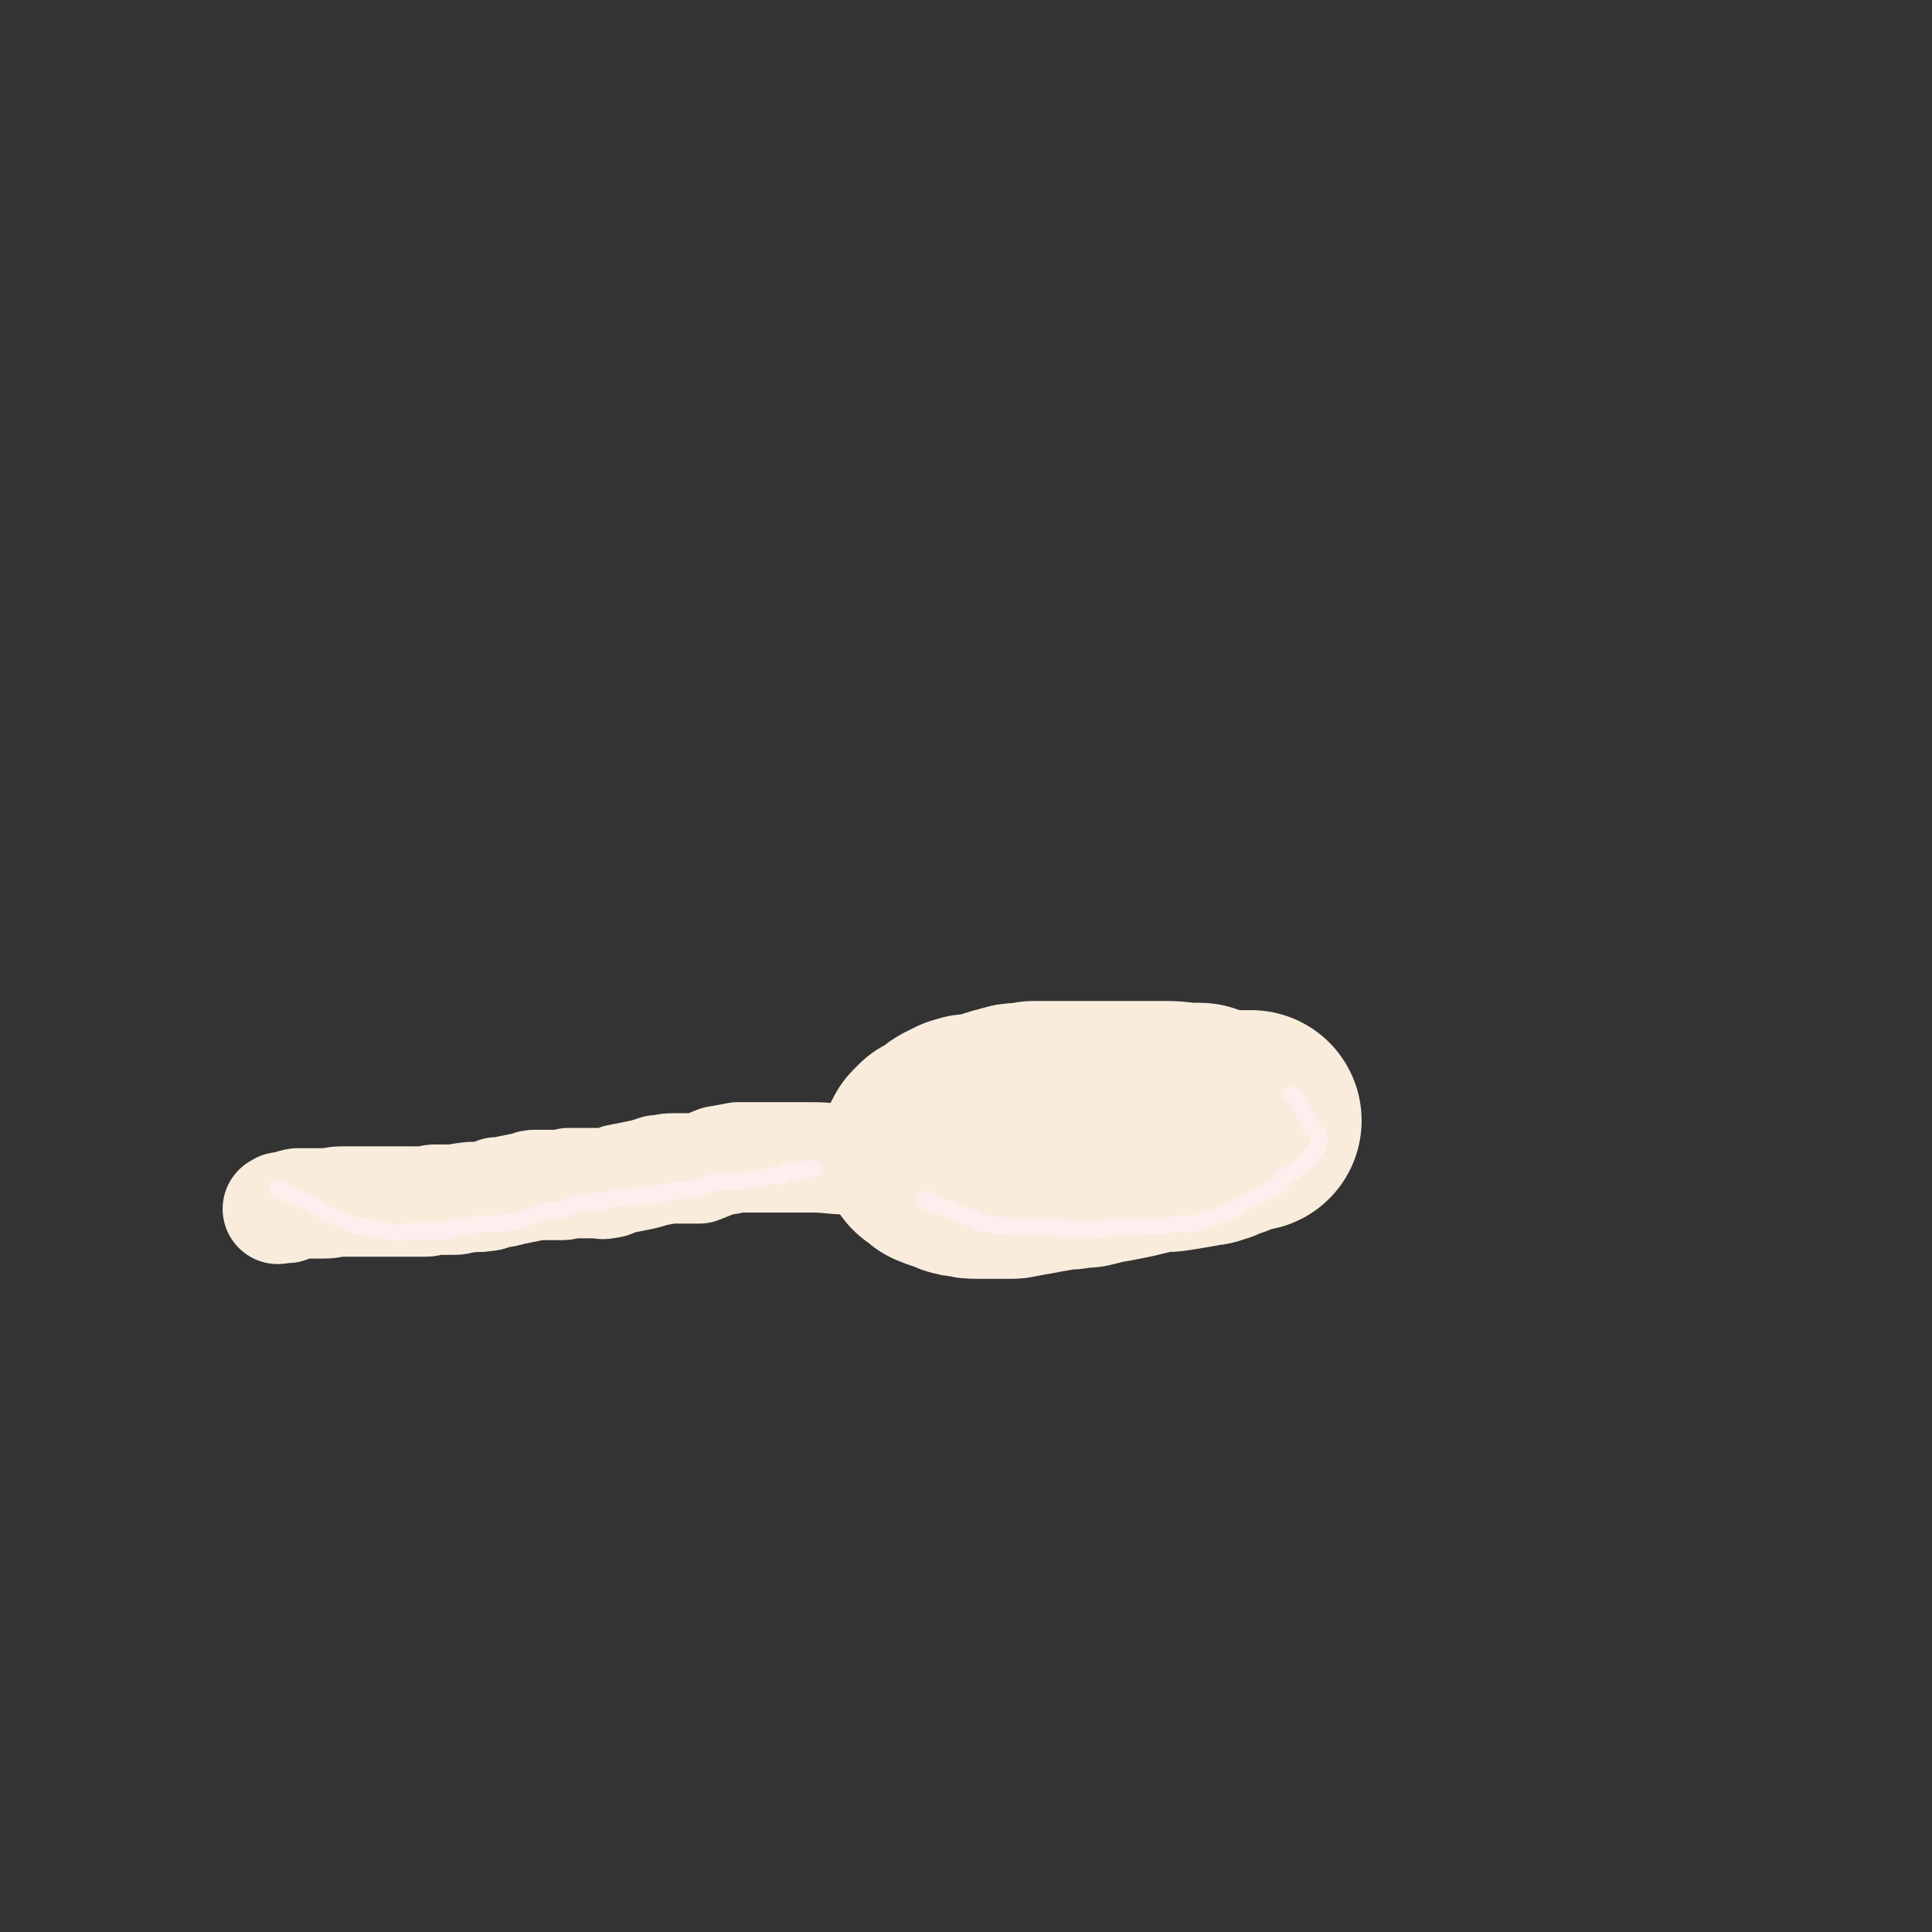
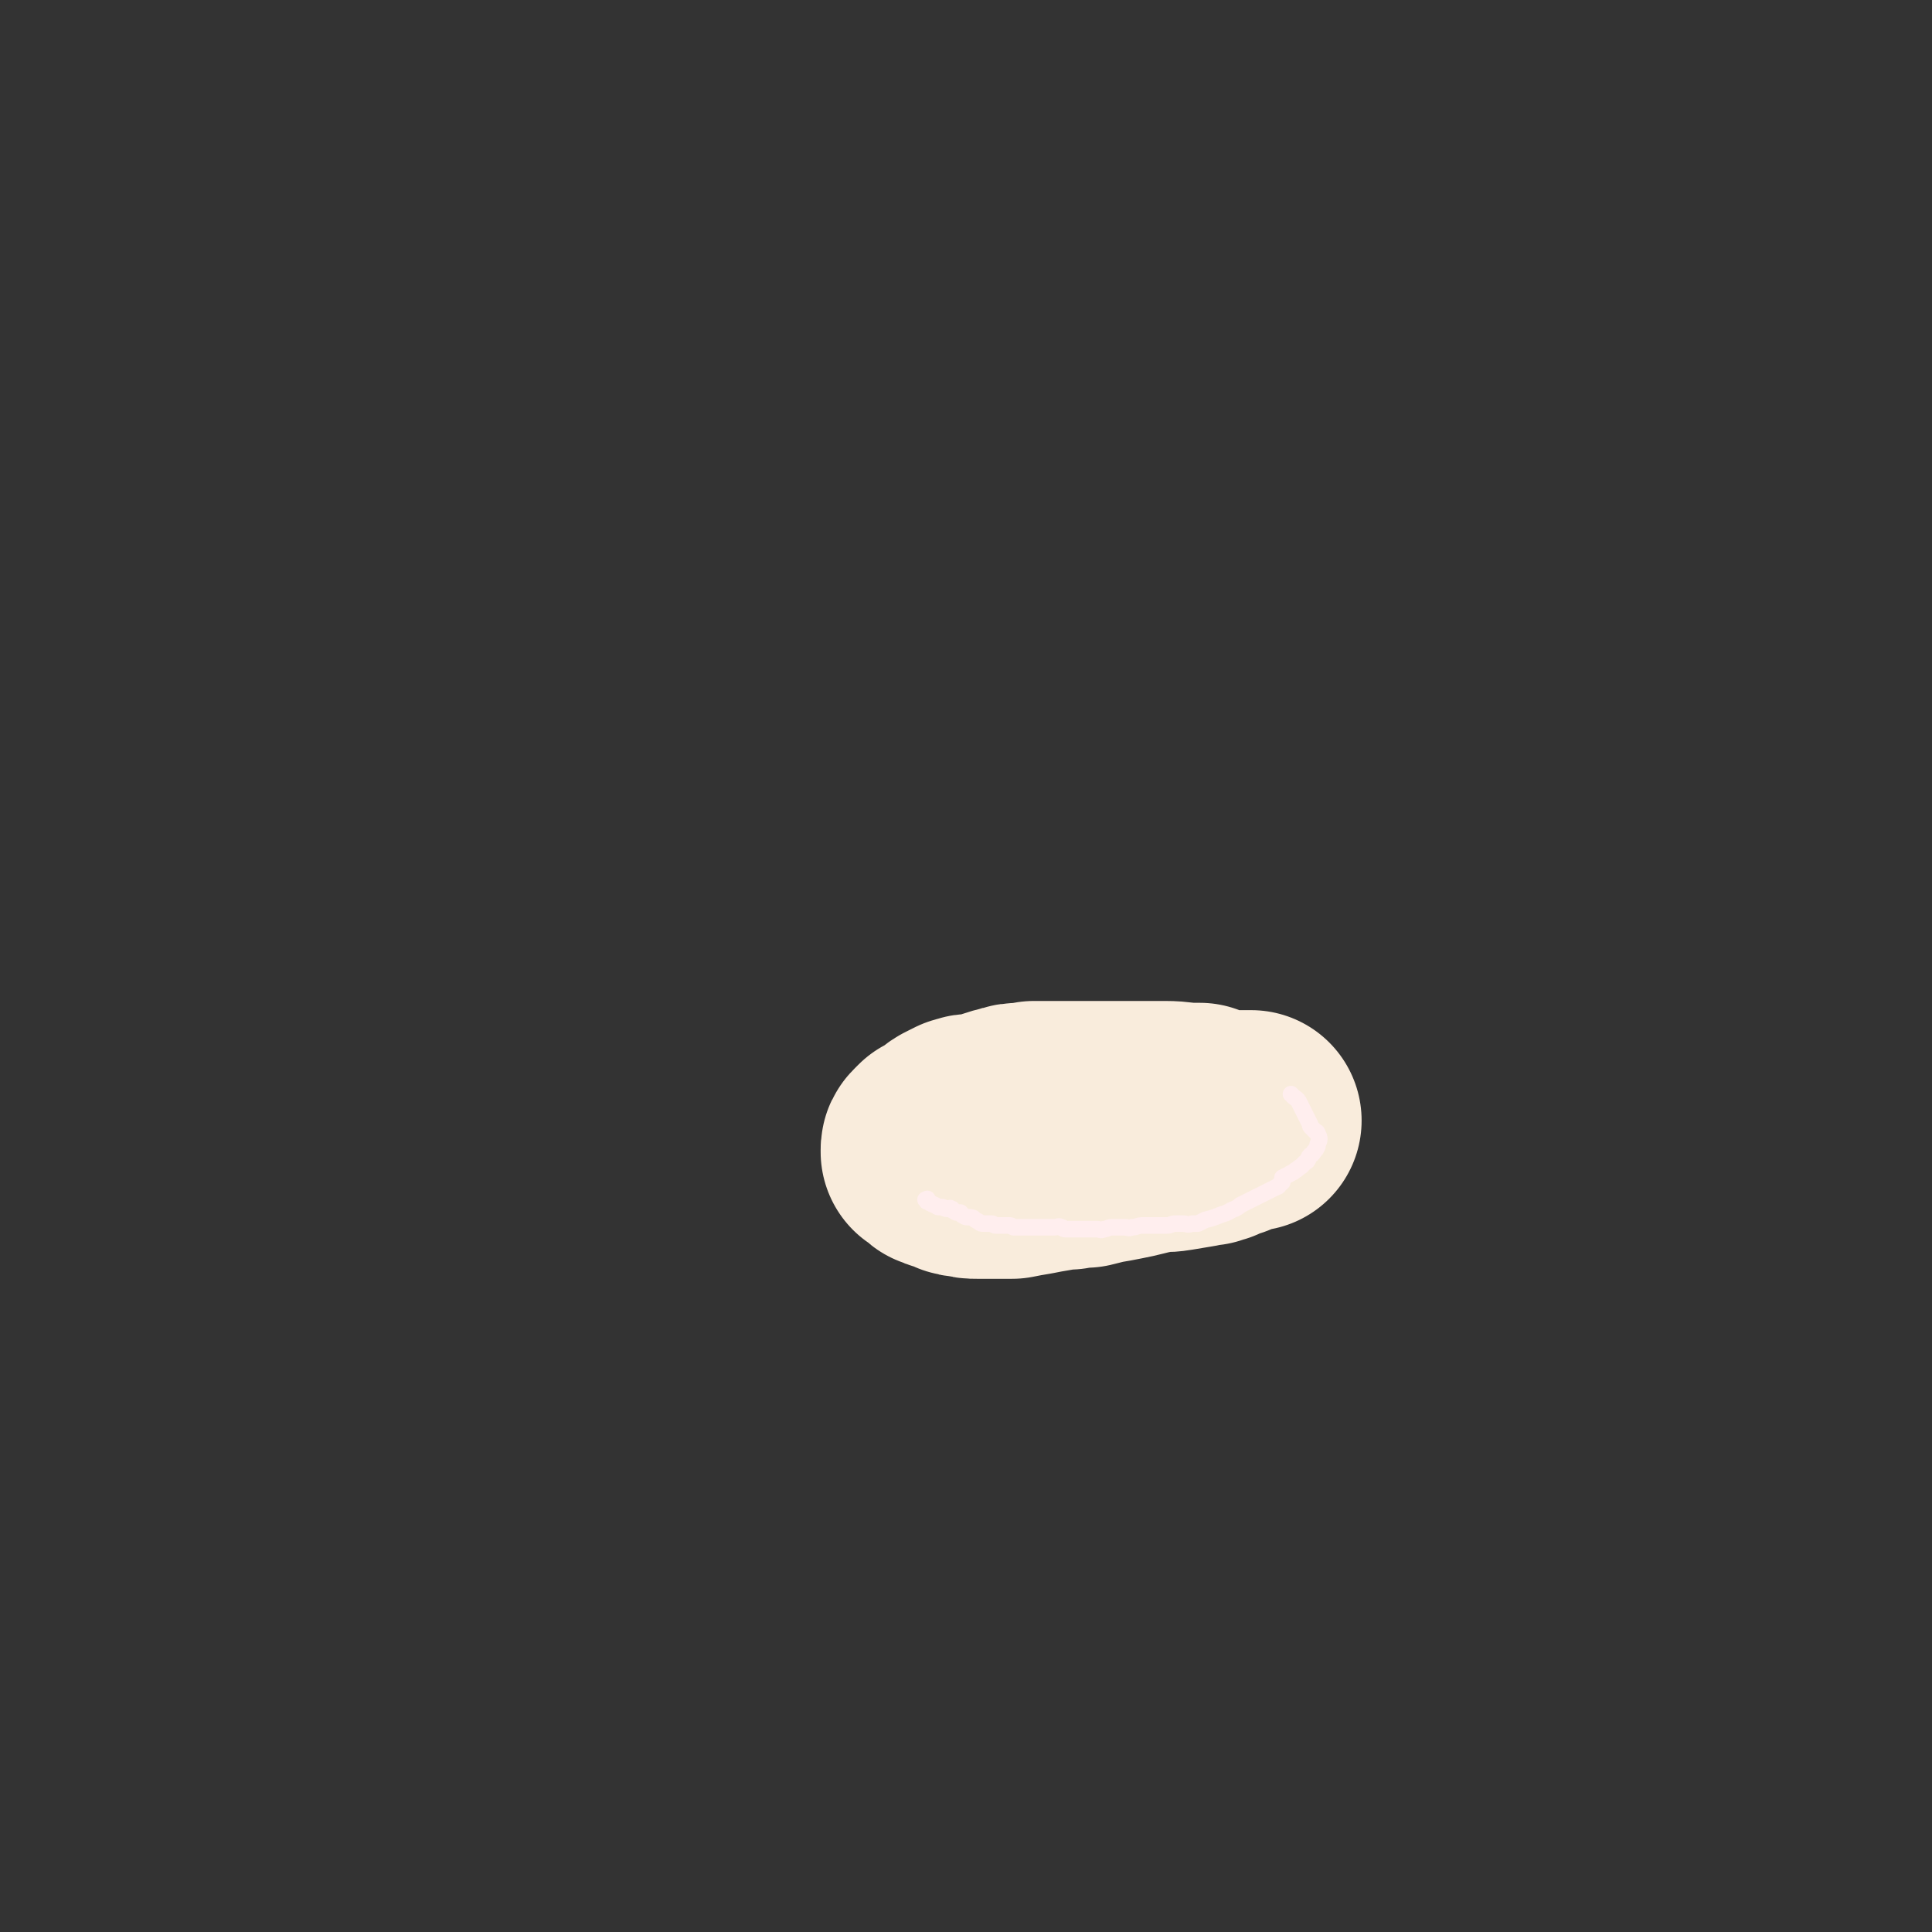
<svg xmlns="http://www.w3.org/2000/svg" viewBox="0 0 1050 1050" version="1.1">
  <rect x="0" y="0" width="1050" height="1050" fill="#333333" stroke="none" />
  <g fill="none" stroke="rgb(249,236,220)" stroke-width="120" stroke-linecap="round" stroke-linejoin="round">
    <path d="M654,607c-1,-1 -1,-1 -1,-1 -1,-1 -1,-1 -1,-1 -1,0 -1,0 -3,0 -8,0 -8,-1 -16,-1 -10,0 -10,0 -20,0 -8,0 -8,0 -16,0 -5,0 -5,0 -10,0 -4,0 -4,0 -9,0 -4,0 -4,0 -8,0 -4,0 -4,0 -8,0 -3,1 -3,1 -6,1 -4,0 -4,0 -7,1 -4,1 -4,1 -7,2 -3,2 -3,2 -6,2 -2,1 -2,1 -4,1 -2,0 -2,0 -4,0 -2,0 -2,1 -4,1 -2,1 -2,1 -4,2 -2,1 -2,1 -3,2 -1,1 -1,1 -2,2 -1,1 -1,1 -2,2 -1,1 -1,1 -2,1 -1,0 -1,0 -2,0 -1,1 -1,1 -2,2 -1,1 -1,1 -1,2 0,0 0,0 0,1 0,0 1,-1 1,-1 1,1 0,1 1,2 1,1 1,1 2,2 1,1 1,1 3,1 1,1 1,1 2,1 3,1 3,1 5,2 2,1 2,1 5,1 3,1 3,1 6,1 3,0 3,0 5,0 4,0 4,0 7,0 3,0 3,0 7,0 5,-1 5,-1 11,-2 5,-1 5,-1 11,-2 4,-1 4,-1 9,-1 5,-1 5,-1 9,-1 4,-1 4,-1 8,-2 6,-1 6,-1 11,-2 5,-1 5,-1 9,-2 4,-1 4,-1 9,-2 5,-1 5,0 11,-1 6,-1 6,-1 12,-2 3,-1 3,-1 6,-1 2,-1 2,-1 3,-1 1,0 1,-1 2,-1 1,-1 1,-1 2,-1 2,-1 2,-1 4,-1 0,-1 0,-1 0,-1 1,-1 1,-1 2,-1 1,0 1,-1 2,-1 1,-1 1,-1 2,-1 1,0 1,0 2,0 1,0 1,0 2,0 1,0 1,0 1,0 1,0 1,0 2,0 0,0 0,0 0,0 " />
  </g>
  <g fill="none" stroke="rgb(249,236,220)" stroke-width="60" stroke-linecap="round" stroke-linejoin="round">
-     <path d="M467,632c-1,-1 -1,-1 -1,-1 -1,-1 -1,-1 -2,-1 -2,0 -2,0 -4,0 -9,0 -9,-1 -19,-1 -5,0 -5,0 -9,0 -8,0 -8,0 -15,0 -8,0 -8,0 -16,0 -5,1 -5,1 -11,2 -5,2 -5,2 -10,4 -4,0 -4,0 -7,0 -4,0 -4,0 -7,0 -5,0 -5,1 -9,1 -6,2 -6,2 -11,3 -5,1 -5,1 -10,2 -3,1 -3,2 -6,2 -3,1 -3,0 -6,0 -3,0 -3,0 -7,0 -4,0 -4,0 -8,0 -2,1 -2,1 -5,1 -2,0 -2,0 -5,0 -4,0 -4,0 -7,0 -3,0 -3,0 -5,1 -5,1 -5,1 -10,2 -3,1 -3,1 -7,1 -3,1 -3,2 -6,2 -5,1 -6,0 -11,1 -3,0 -3,1 -6,1 -5,0 -5,0 -11,0 -2,0 -2,1 -5,1 -4,0 -4,0 -9,0 -3,0 -3,0 -6,0 -3,0 -3,0 -5,0 -3,0 -3,0 -6,0 -2,0 -2,0 -4,0 -2,0 -2,0 -4,0 -2,0 -2,0 -5,0 -3,0 -3,0 -6,0 -5,0 -5,1 -10,1 -2,0 -2,0 -5,0 -2,0 -2,0 -3,0 -3,0 -3,0 -5,0 -2,0 -2,0 -5,1 -1,1 0,1 -1,1 -1,1 -1,0 -2,0 -1,0 -1,0 -2,0 -1,0 -1,1 -2,1 " />
-   </g>
+     </g>
  <g fill="none" stroke="rgb(255,238,238)" stroke-width="9" stroke-linecap="round" stroke-linejoin="round">
    <path d="M703,596c-1,-1 -2,-2 -1,-1 0,0 0,0 1,1 1,1 2,1 3,3 1,2 1,2 2,4 1,2 1,2 2,4 1,2 1,2 2,4 0,1 0,1 1,2 1,1 1,1 2,2 0,0 1,0 1,1 1,2 1,2 1,3 0,2 -1,2 -1,4 -1,2 -1,2 -2,3 -1,2 -1,1 -2,2 -1,1 -1,2 -1,2 -1,2 -1,1 -2,2 -1,1 -1,1 -2,2 -2,1 -2,2 -3,2 -2,2 -2,1 -3,2 -2,1 -2,1 -4,2 0,1 0,1 0,2 0,1 -1,1 -1,1 -1,1 -1,2 -2,2 -2,1 -2,1 -4,2 -2,1 -2,1 -4,2 -4,2 -4,2 -8,4 -2,1 -2,1 -4,2 -1,1 -1,1 -3,2 -3,1 -3,2 -7,3 -5,2 -5,2 -9,3 -2,1 -2,1 -4,2 -2,0 -2,0 -3,0 -3,1 -3,0 -5,0 -2,0 -2,0 -4,0 -3,0 -2,1 -5,1 -2,0 -2,0 -5,0 -1,0 -1,0 -2,0 -2,0 -2,0 -4,0 -1,0 -1,0 -2,0 -3,0 -3,1 -6,1 -2,1 -2,0 -3,0 -2,0 -2,0 -5,0 -1,0 -1,0 -3,0 -2,0 -2,1 -4,1 -2,1 -2,0 -4,0 -2,0 -2,0 -5,0 -1,0 -1,0 -3,0 -2,0 -2,0 -3,0 -2,0 -2,0 -3,0 -2,0 -2,0 -3,0 -2,0 -1,-1 -2,-1 -2,-1 -2,0 -4,0 -2,0 -2,0 -4,0 -1,0 -1,0 -2,0 -1,0 -1,0 -2,0 -2,0 -2,0 -3,0 -2,0 -2,0 -4,0 -2,0 -2,0 -3,0 -1,0 -1,0 -2,0 -1,0 -1,0 -2,0 -1,0 -1,-1 -2,-1 -1,0 -1,0 -2,0 -1,0 -1,0 -2,0 -1,0 -1,0 -2,0 -1,0 -1,0 -2,0 -1,0 -1,-1 -2,-1 -2,0 -2,0 -4,0 -2,0 -2,0 -3,-1 -2,-1 -2,-1 -3,-2 -3,-1 -3,0 -5,-1 -2,-1 -1,-1 -2,-2 -1,0 -1,0 -2,0 -1,0 -1,-1 -2,-1 -1,-1 0,-1 -1,-1 -1,-1 -1,0 -2,0 -2,0 -2,-1 -3,-1 -1,0 -1,0 -2,0 -1,0 -1,-1 -2,-1 -1,-1 -1,0 -2,-1 -1,0 -1,-1 -1,-1 -1,0 -1,0 -1,0 -1,0 0,-1 0,-1 0,-1 0,0 -1,0 " />
-     <path d="M152,647c-1,-1 -2,-2 -1,-1 0,0 1,0 2,1 3,2 3,2 7,3 2,1 2,1 3,2 2,1 2,1 4,1 2,1 2,1 4,2 1,1 1,2 3,2 2,2 2,2 4,3 3,1 3,1 5,2 3,1 3,1 5,2 3,1 3,1 5,2 3,0 3,0 6,1 2,0 2,0 5,1 3,1 3,1 7,1 3,0 3,1 6,1 2,0 2,-1 4,-1 2,0 2,0 4,0 2,0 2,0 4,0 2,0 2,0 3,0 2,0 2,0 4,0 2,0 2,0 4,0 2,0 2,0 4,0 1,0 1,0 2,-1 1,-1 1,-1 2,-1 1,-1 1,0 2,0 1,0 1,0 3,0 2,0 2,0 3,-1 2,0 2,-1 3,-1 1,0 1,0 2,0 1,0 1,0 2,0 3,0 3,0 5,0 1,0 1,0 1,0 1,0 1,0 2,0 1,0 1,0 2,0 2,0 2,-1 4,-1 2,0 2,0 4,0 3,-1 2,-1 5,-2 2,-1 2,-1 4,-1 1,-1 1,-1 2,-1 1,0 1,-1 2,-1 2,-1 2,-1 5,-1 2,0 2,0 3,0 2,0 2,0 4,0 2,-1 1,-1 3,-2 2,-1 2,-2 5,-2 1,-1 1,0 2,0 2,0 2,0 4,0 2,0 1,-1 3,-1 1,-1 1,0 2,0 1,0 2,0 2,0 2,0 2,-1 3,-1 1,0 1,0 2,0 2,0 2,-1 4,-1 1,0 1,0 2,0 2,0 2,-1 4,-1 2,0 2,0 4,0 1,0 1,0 2,0 2,0 2,0 3,0 2,0 2,0 4,0 2,0 2,0 4,-1 1,-1 1,-1 3,-1 0,-1 0,0 1,0 1,0 1,0 3,-1 1,0 1,0 3,0 1,0 1,0 2,0 2,0 2,0 4,0 1,0 1,-1 2,-1 1,0 1,0 2,0 2,0 2,-1 3,-1 1,-1 1,-1 2,-1 1,-1 1,-1 3,-1 1,0 1,-1 3,-1 1,0 1,0 2,0 2,0 2,0 4,0 1,0 1,0 2,0 3,0 3,0 5,0 1,0 1,-1 2,-1 1,0 1,0 2,0 2,0 2,0 4,0 1,0 1,0 3,-1 2,0 2,-1 4,-1 2,0 2,0 4,0 1,0 2,1 3,0 1,-1 1,-2 2,-2 2,-1 2,0 3,0 2,0 2,0 4,0 3,-1 3,-1 5,-2 1,0 2,0 3,0 0,0 0,0 0,0 " />
  </g>
</svg>